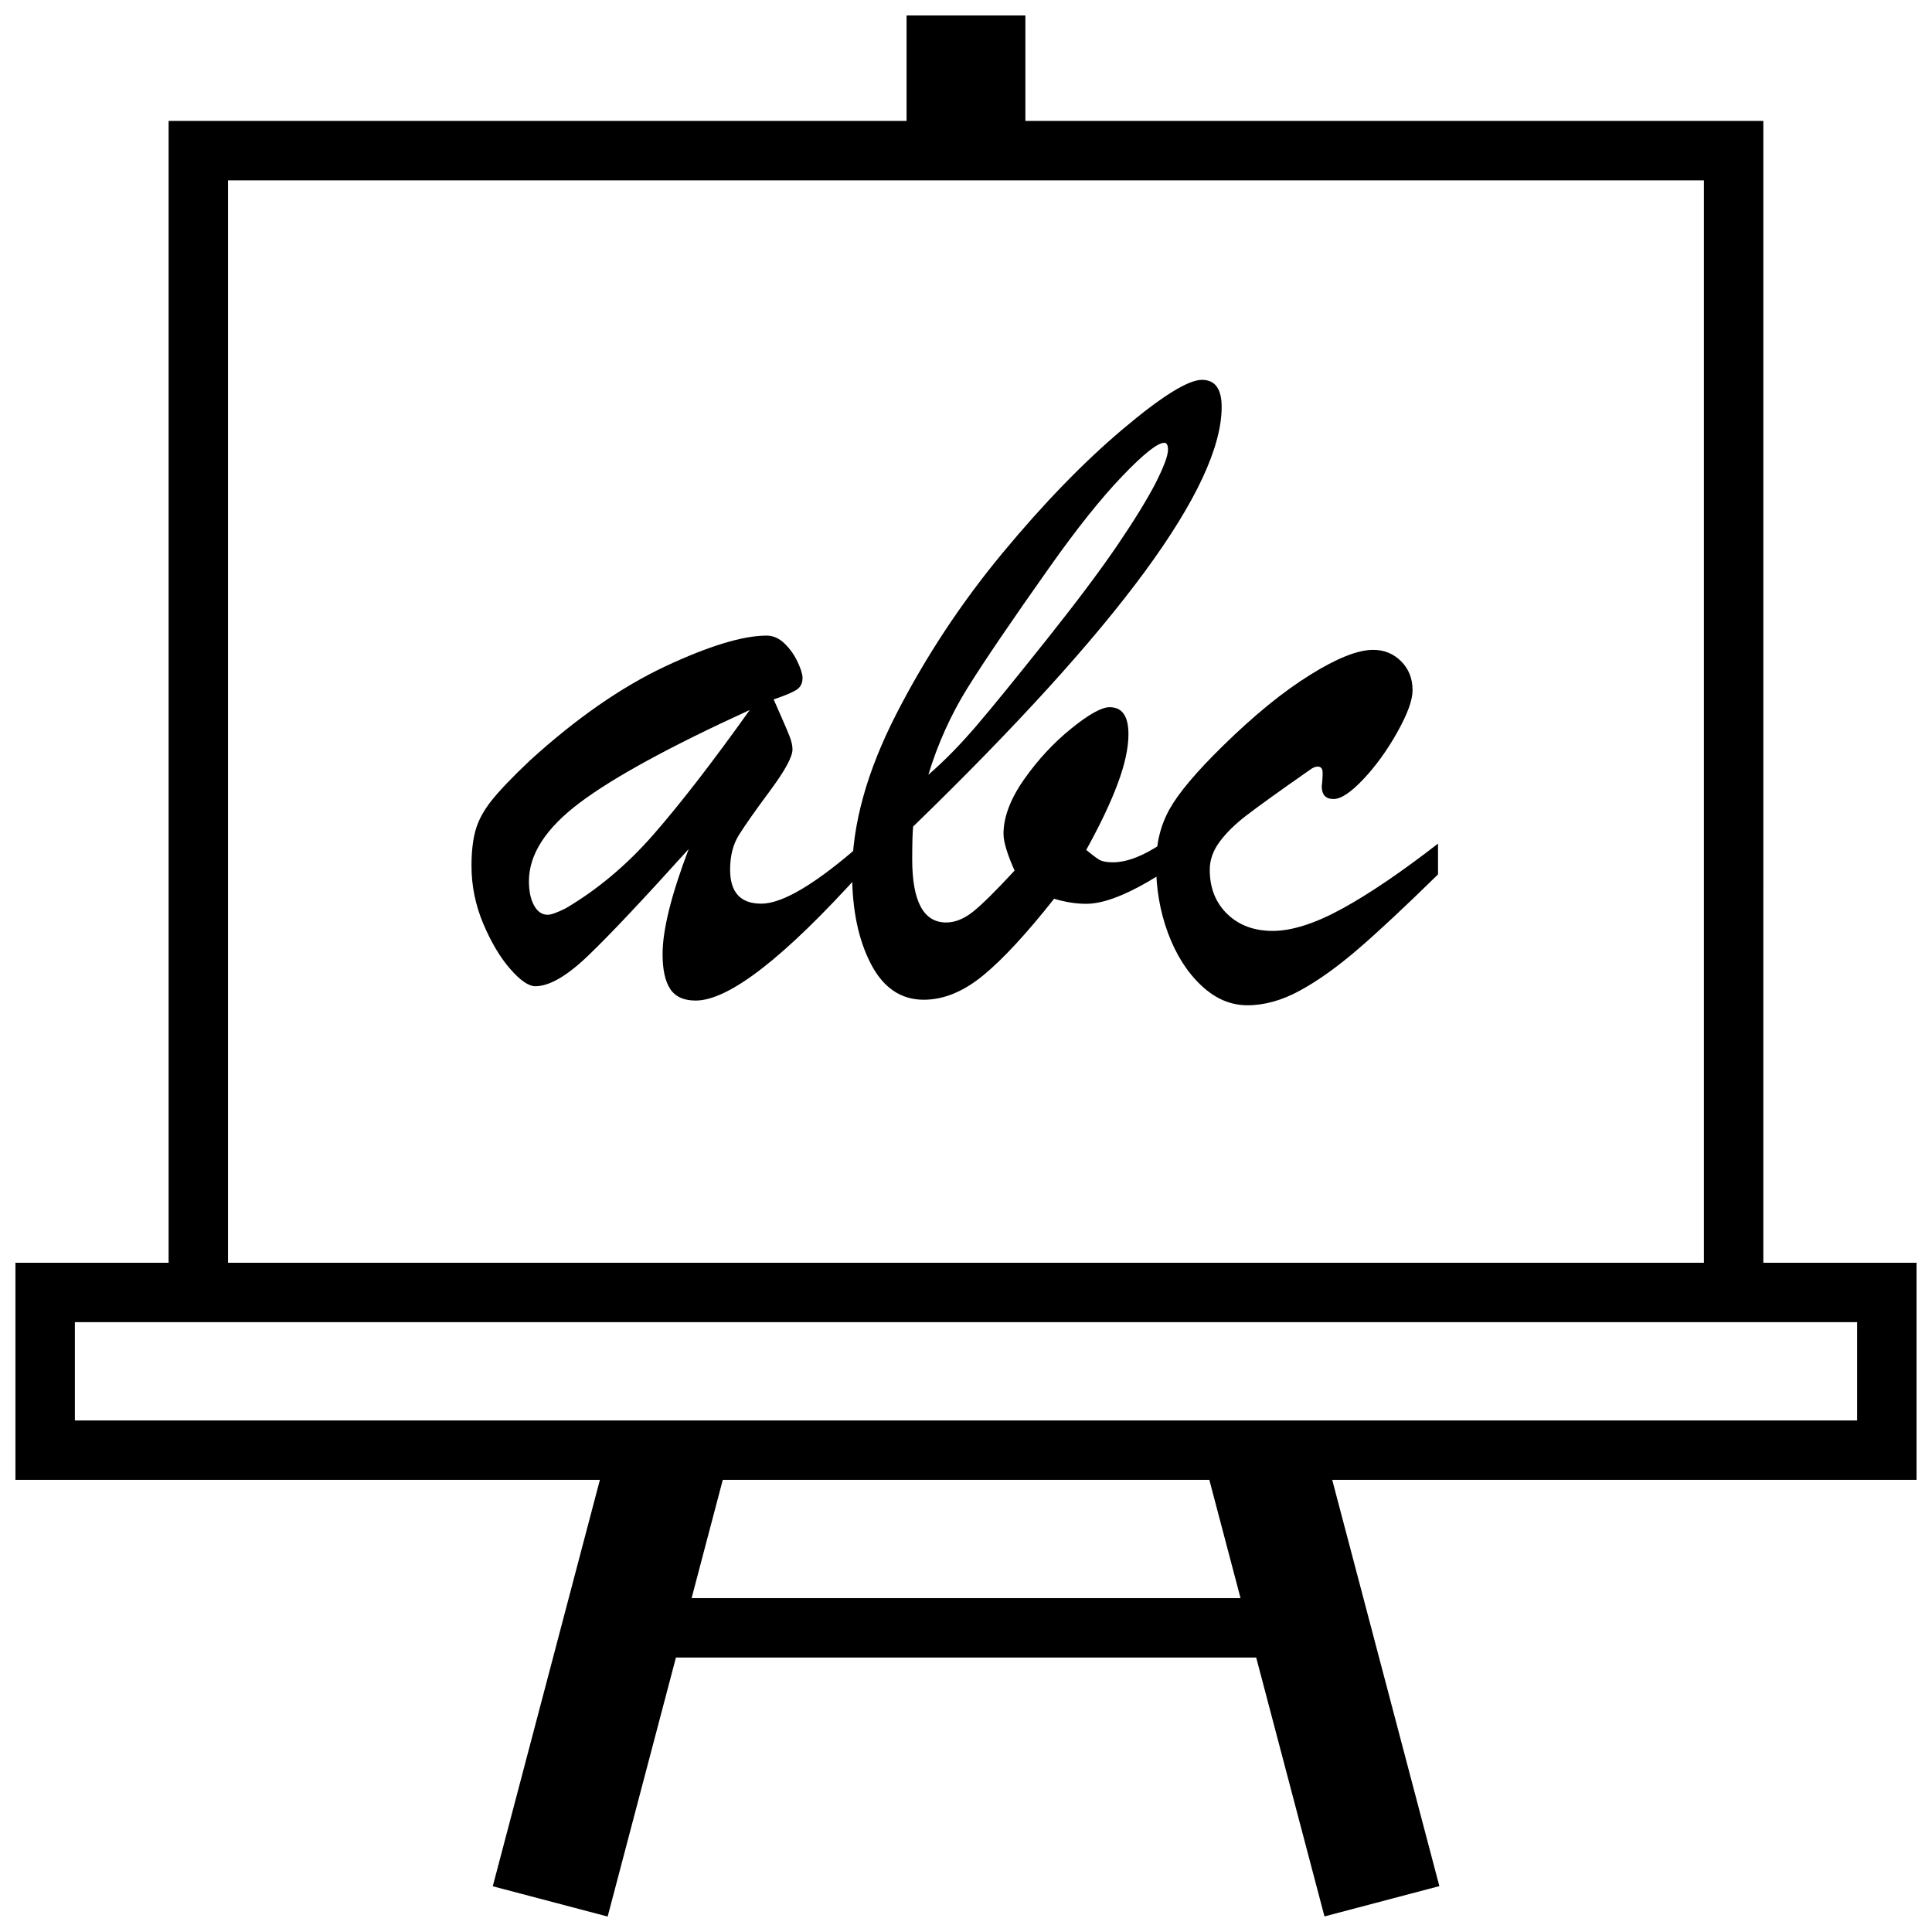
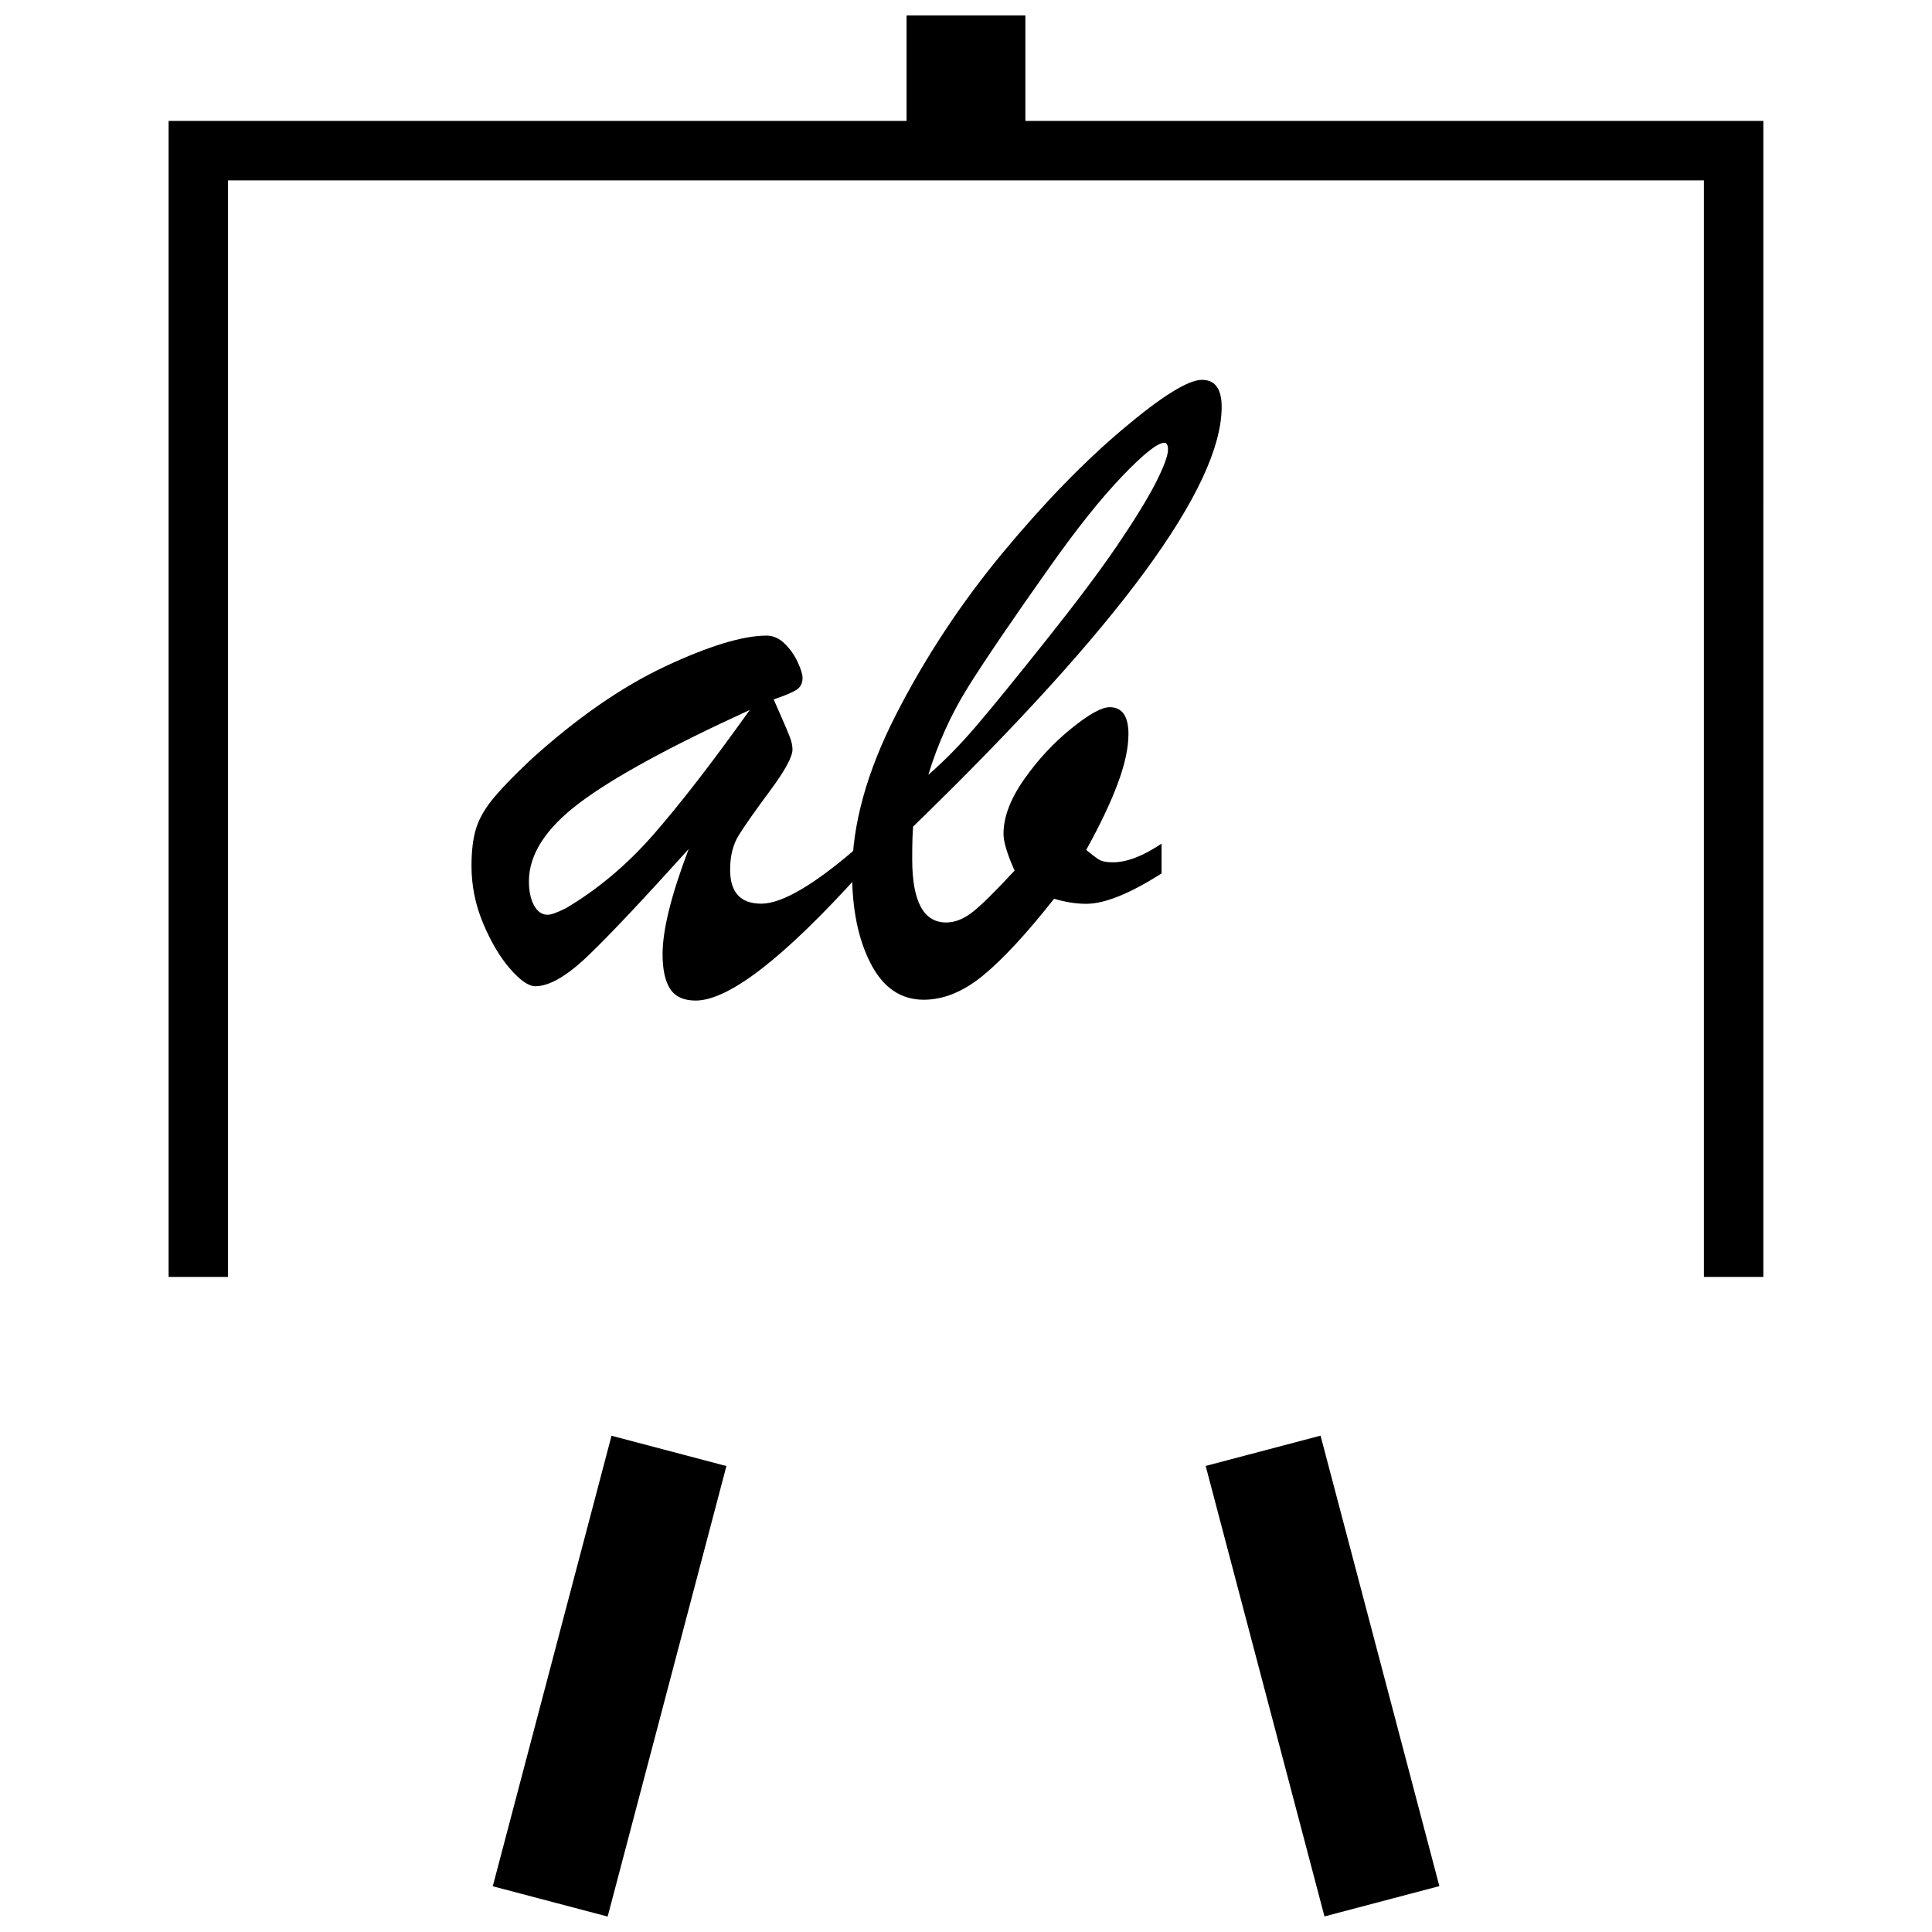
<svg xmlns="http://www.w3.org/2000/svg" width="800px" height="800px" version="1.1" viewBox="144 144 512 512">
  <defs>
    <clipPath id="d">
      <path d="m384 148.09h32v41.906h-32z" />
    </clipPath>
    <clipPath id="c">
-       <path d="m148.09 478h503.81v59h-503.81z" />
-     </clipPath>
+       </clipPath>
    <clipPath id="b">
      <path d="m274 524h63v127.9h-63z" />
    </clipPath>
    <clipPath id="a">
      <path d="m463 524h63v127.9h-63z" />
    </clipPath>
  </defs>
  <g clip-path="url(#d)">
    <path d="m384.25 147.68h31.488v41.328h-31.488z" />
  </g>
  <g clip-path="url(#c)">
-     <path d="m636.16 494.38v26.055l-472.32 0.004v-26.055l472.32-0.004m15.742-15.742h-503.81v57.543h503.81z" />
-   </g>
+     </g>
  <path d="m611.3 482.4h-15.746v-290.6h-391.13v290.6h-15.742v-306.35h422.62z" />
-   <path d="m304.56 567.52h190.9v15.742h-190.9z" />
  <g clip-path="url(#b)">
    <path d="m306.06 524.49 30.449 8.027-31.473 119.39-30.449-8.027z" />
  </g>
  <g clip-path="url(#a)">
    <path d="m493.96 524.46 31.484 119.38-30.445 8.031-31.484-119.38z" />
  </g>
  <path d="m284.42 345.55c12.312-11.211 24.293-19.508 35.879-24.953 11.602-5.434 20.578-8.156 26.891-8.156 1.699 0 3.289 0.707 4.754 2.125 1.465 1.434 2.613 3.07 3.465 4.93 0.867 1.859 1.273 3.242 1.273 4.141 0 1.465-0.566 2.535-1.684 3.227-1.133 0.691-3.133 1.527-5.969 2.488 0.566 1.289 1.289 2.961 2.188 4.977 0.898 2.031 1.59 3.668 2.078 4.93 0.473 1.258 0.723 2.363 0.723 3.352 0 1.938-1.969 5.574-5.902 10.879-3.938 5.305-6.691 9.227-8.266 11.746-1.59 2.504-2.363 5.59-2.363 9.242 0 6.016 2.754 9.004 8.266 9.004 5.668 0 14.562-5.32 26.641-15.949v7.43c-20.531 22.781-35.203 34.195-44.051 34.195-3.148 0-5.414-1.039-6.754-3.102-1.34-2.078-2-5.133-2-9.195 0-6.406 2.297-15.695 6.926-27.867-11.855 13.145-20.656 22.5-26.418 28.039-5.746 5.574-10.5 8.328-14.219 8.328-1.793 0-4.031-1.543-6.707-4.629-2.676-3.07-5.039-7.07-7.117-11.98-2.062-4.914-3.102-9.996-3.102-15.273 0-3.809 0.363-6.992 1.102-9.539 0.723-2.566 2.141-5.18 4.266-7.856 2.102-2.625 5.473-6.168 10.102-10.531zm58.27-13.398c-21.098 9.652-36.117 17.855-45.074 24.594-8.957 6.738-13.445 13.664-13.445 20.797 0 2.598 0.441 4.723 1.34 6.375 0.898 1.668 2.109 2.504 3.637 2.504 0.898 0 2.473-0.566 4.754-1.699 8.516-5.023 16.297-11.57 23.348-19.648s15.555-19.051 25.441-32.922z" />
  <path d="m451.83 367.57v7.902c-8.438 5.367-15.098 8.047-19.965 8.047-2.676 0-5.527-0.441-8.516-1.34-7.305 9.242-13.57 16.027-18.797 20.309-5.227 4.297-10.484 6.453-15.762 6.453-6.078 0-10.77-3.211-14.059-9.621-3.289-6.391-4.914-14.344-4.914-23.852 0-12.879 3.891-26.953 11.668-42.164 7.793-15.207 17.176-29.441 28.168-42.715 10.988-13.258 21.648-24.23 31.945-32.906 10.297-8.691 17.285-13.02 20.926-13.02 3.496 0 5.227 2.394 5.227 7.18 0 21.254-27.238 58.316-81.758 111.2-0.156 1.465-0.25 4.328-0.25 8.645 0 11.195 2.992 16.781 9.004 16.781 2.348 0 4.723-0.961 7.117-2.867s6.062-5.543 11.004-10.879c-1.938-4.375-2.93-7.621-2.93-9.73 0-4.457 1.828-9.289 5.481-14.484 3.652-5.195 7.809-9.668 12.484-13.445 4.66-3.777 8.047-5.652 10.156-5.652 3.336 0 4.992 2.379 4.992 7.164 0 3.652-0.961 8.047-2.867 13.145-1.906 5.117-4.691 10.941-8.328 17.523 1.371 1.133 2.473 1.969 3.273 2.488 0.82 0.52 2.031 0.789 3.652 0.789 3.742 0.039 8.102-1.629 13.047-4.949zm-61.812-18.246c4.234-3.652 8.453-7.965 12.723-12.957 4.266-4.977 10.484-12.641 18.688-22.938 7.871-9.887 14.059-18.137 18.562-24.75 4.504-6.613 7.887-12.121 10.172-16.484 2.219-4.394 3.367-7.387 3.367-9.023 0-1.211-0.332-1.828-0.977-1.828-1.777 0-5.496 2.945-11.133 8.832s-12.074 13.934-19.285 24.152c-9.98 14.105-17.207 24.734-21.664 31.867-4.453 7.148-7.934 14.863-10.453 23.129z" />
-   <path d="m525.09 367.57v8.156c-8.691 8.516-15.762 15.129-21.238 19.836-5.481 4.707-10.598 8.359-15.336 10.941-4.754 2.598-9.398 3.906-13.934 3.906-4.473 0-8.566-1.762-12.297-5.305-3.731-3.527-6.644-8.156-8.77-13.871-2.109-5.715-3.148-11.777-3.148-18.184 0-5.527 1.211-10.422 3.637-14.719s7.133-9.871 14.105-16.688c8.266-8.109 15.965-14.375 23.066-18.781 7.086-4.426 12.676-6.644 16.719-6.644 2.93 0 5.398 1.008 7.43 3.039 2.016 2.031 3.023 4.582 3.023 7.668 0 2.598-1.34 6.281-4.016 11.066-2.676 4.785-5.668 8.941-8.988 12.469-3.336 3.543-5.969 5.289-7.918 5.289-2.109 0-3.148-1.117-3.148-3.402 0.078-0.645 0.141-1.258 0.172-1.828 0.047-0.566 0.062-1.133 0.062-1.699 0-0.977-0.332-1.527-1.023-1.637-0.691-0.109-1.527 0.188-2.488 0.93-8.125 5.668-13.664 9.668-16.672 11.98-3.008 2.312-5.383 4.644-7.117 6.992-1.746 2.348-2.613 4.832-2.613 7.43 0 4.785 1.543 8.691 4.613 11.684 3.086 2.992 7.102 4.504 12.059 4.504 5.102 0 11.258-1.969 18.438-5.902 7.184-3.941 15.637-9.676 25.383-17.23z" />
</svg>